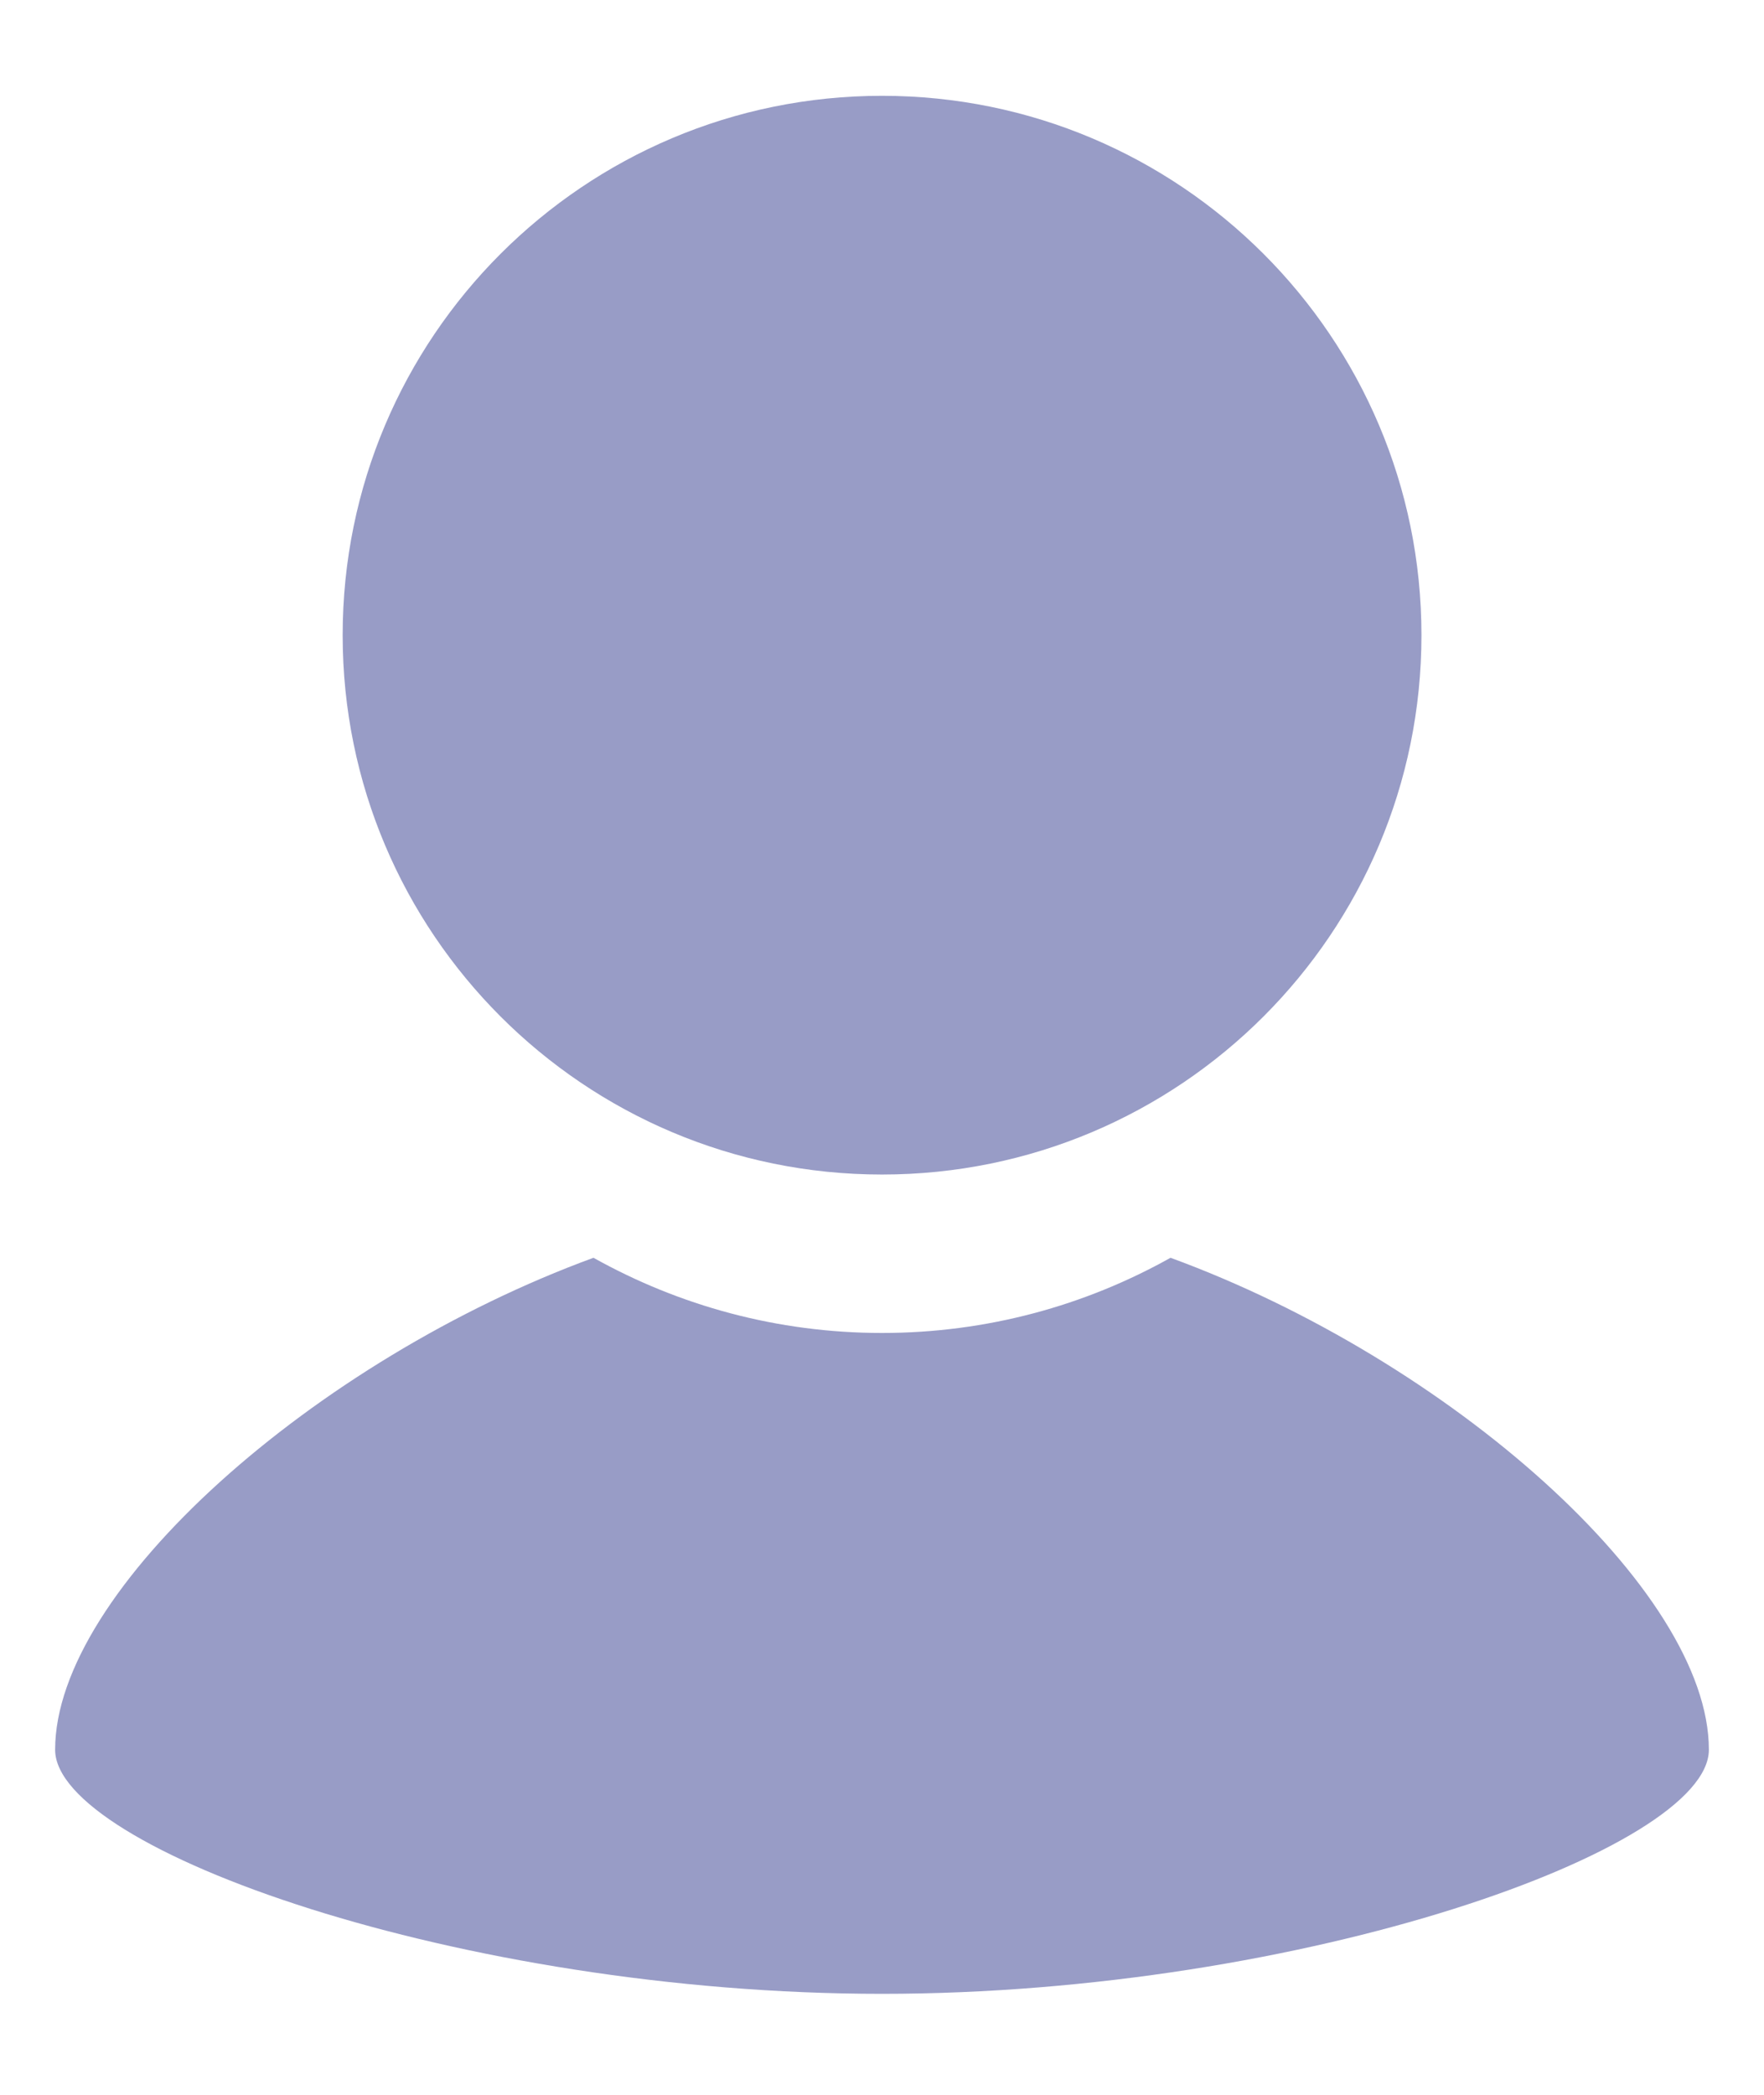
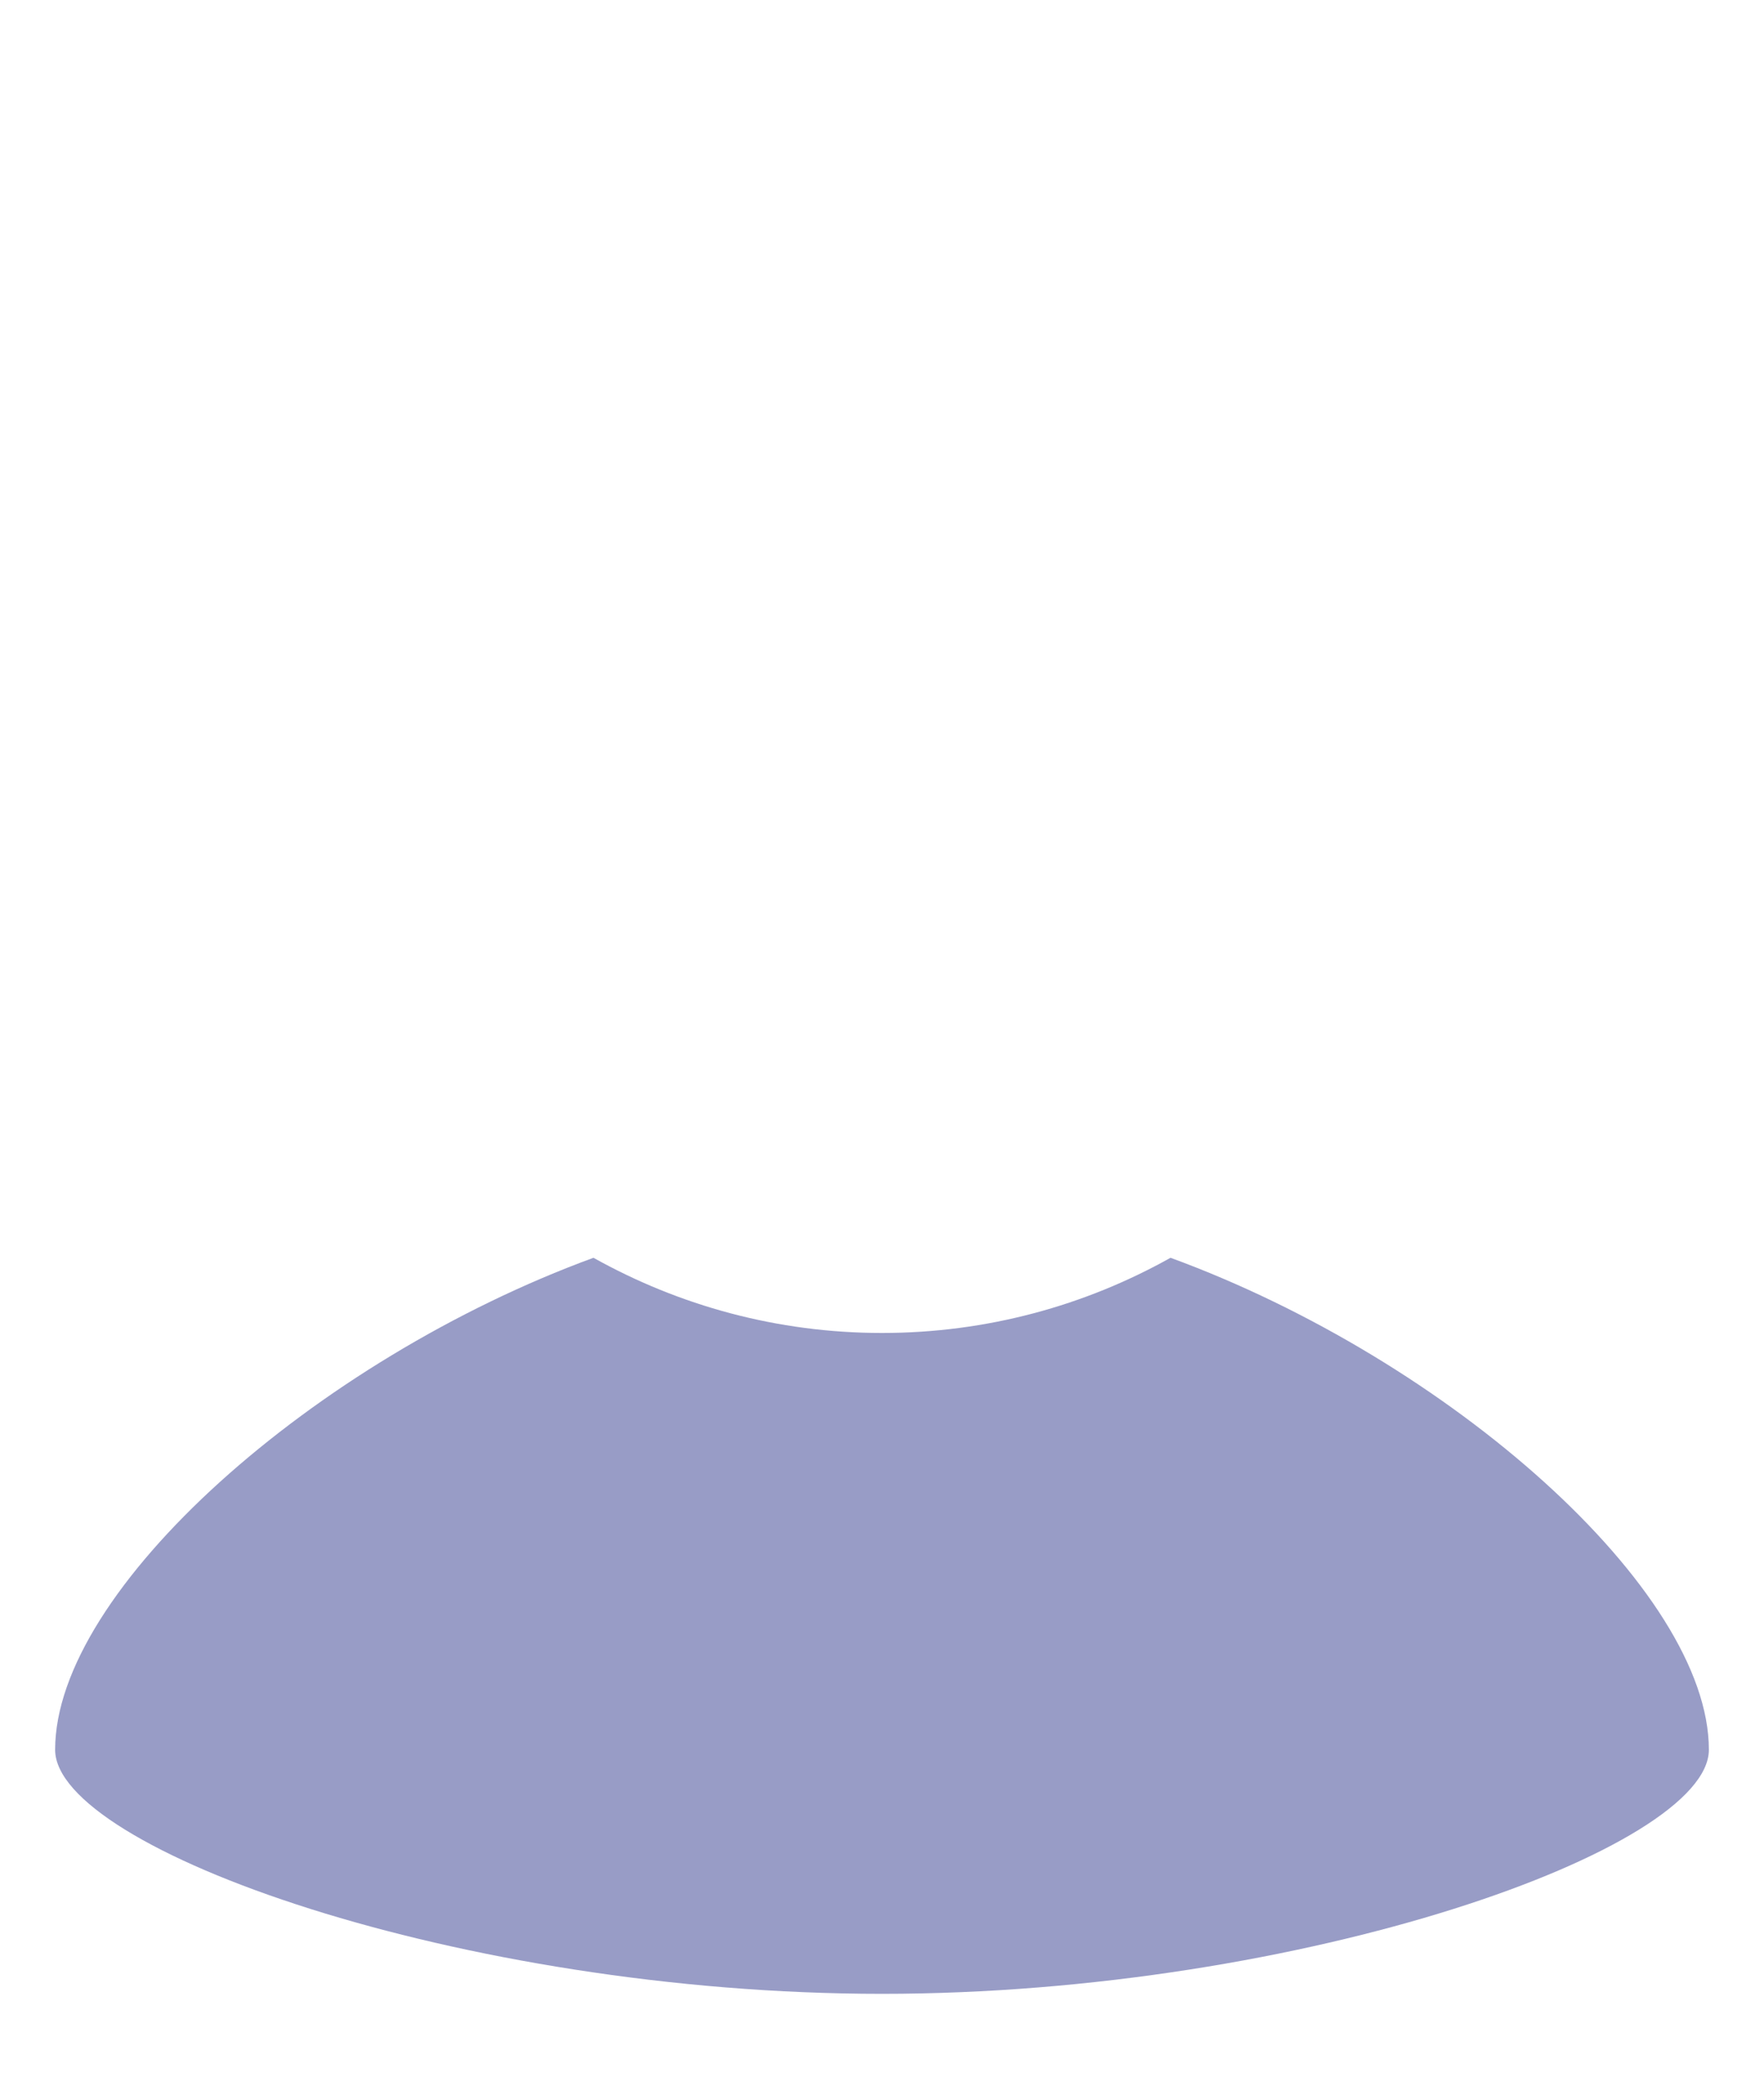
<svg xmlns="http://www.w3.org/2000/svg" width="16" height="19" viewBox="0 0 16 19" fill="none">
-   <path d="M8 10.653C10.702 10.653 12.893 8.463 12.893 5.761C12.893 3.059 10.702 0.869 8 0.869C5.298 0.869 3.108 3.059 3.108 5.761C3.108 8.463 5.298 10.653 8 10.653Z" fill="#989CC6" />
  <path d="M8 18.084C11.827 18.084 15.5 16.768 15.5 15.87C15.5 14.42 13.146 12.334 10.617 11.408C9.842 11.842 8.95 12.09 8 12.09C7.051 12.09 6.159 11.842 5.383 11.408C2.855 12.334 0.5 14.42 0.5 15.87C0.5 16.768 4.174 18.084 8 18.084Z" fill="#989CC6" />
</svg>